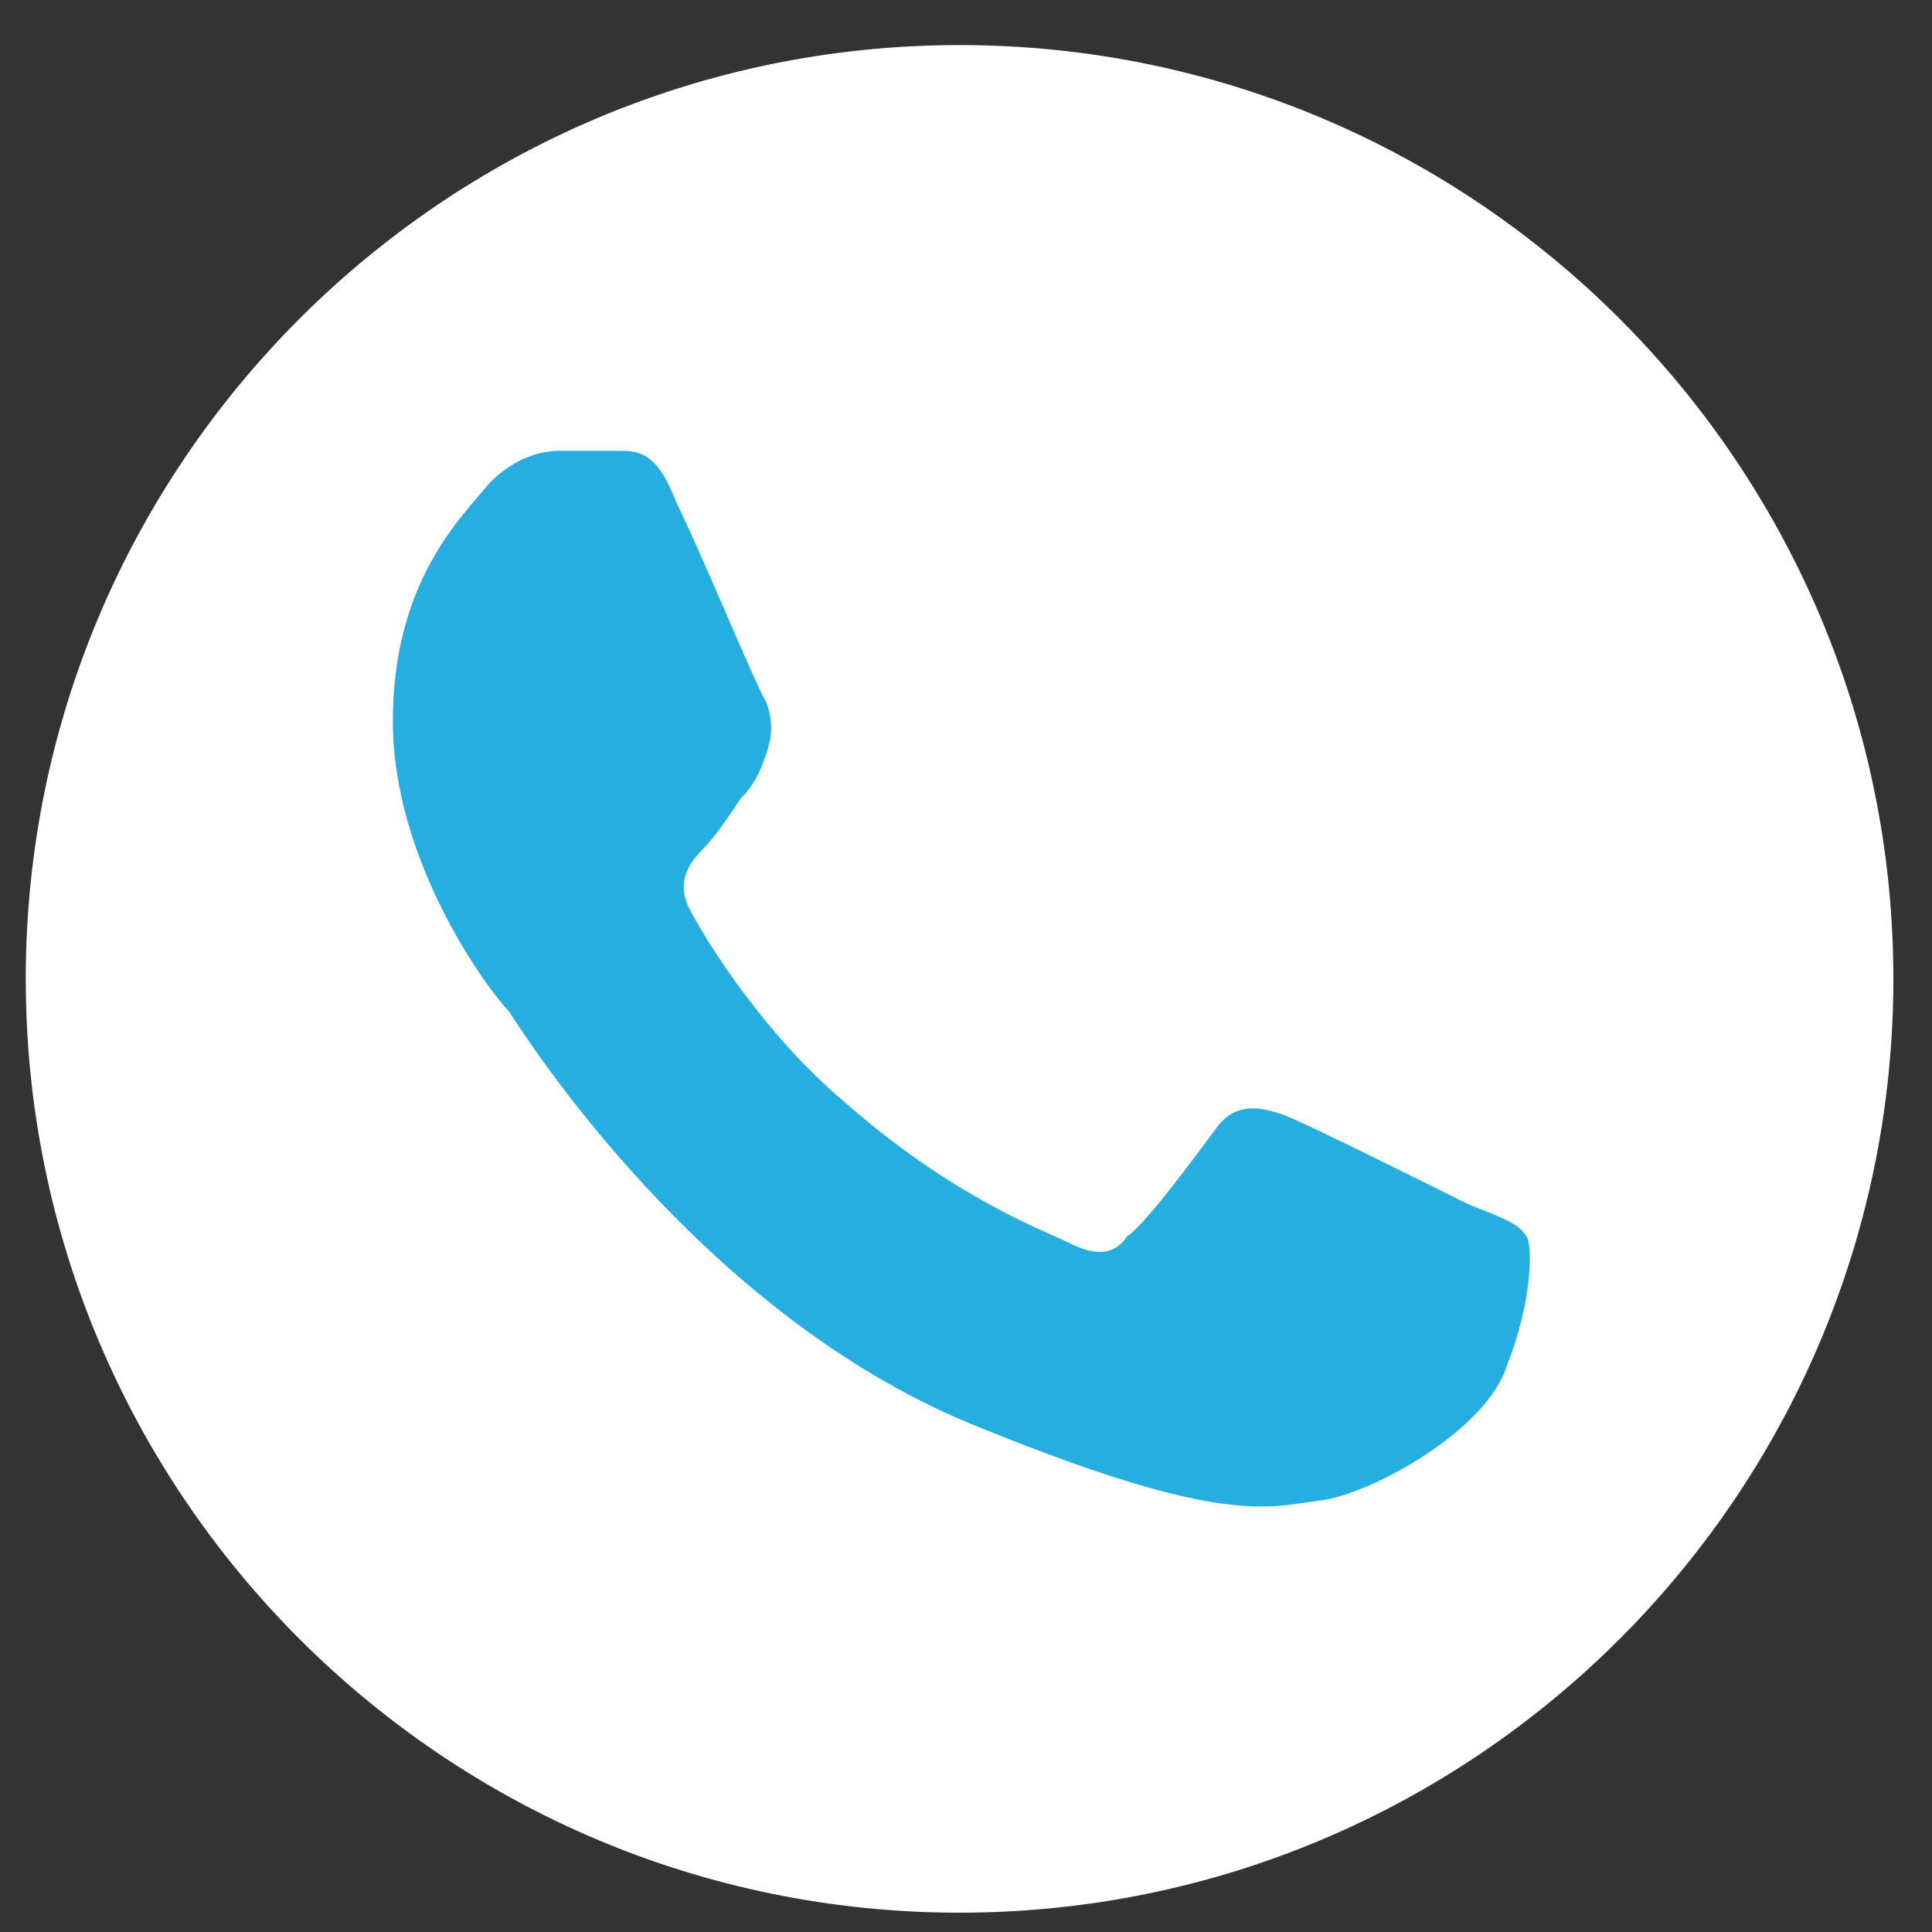
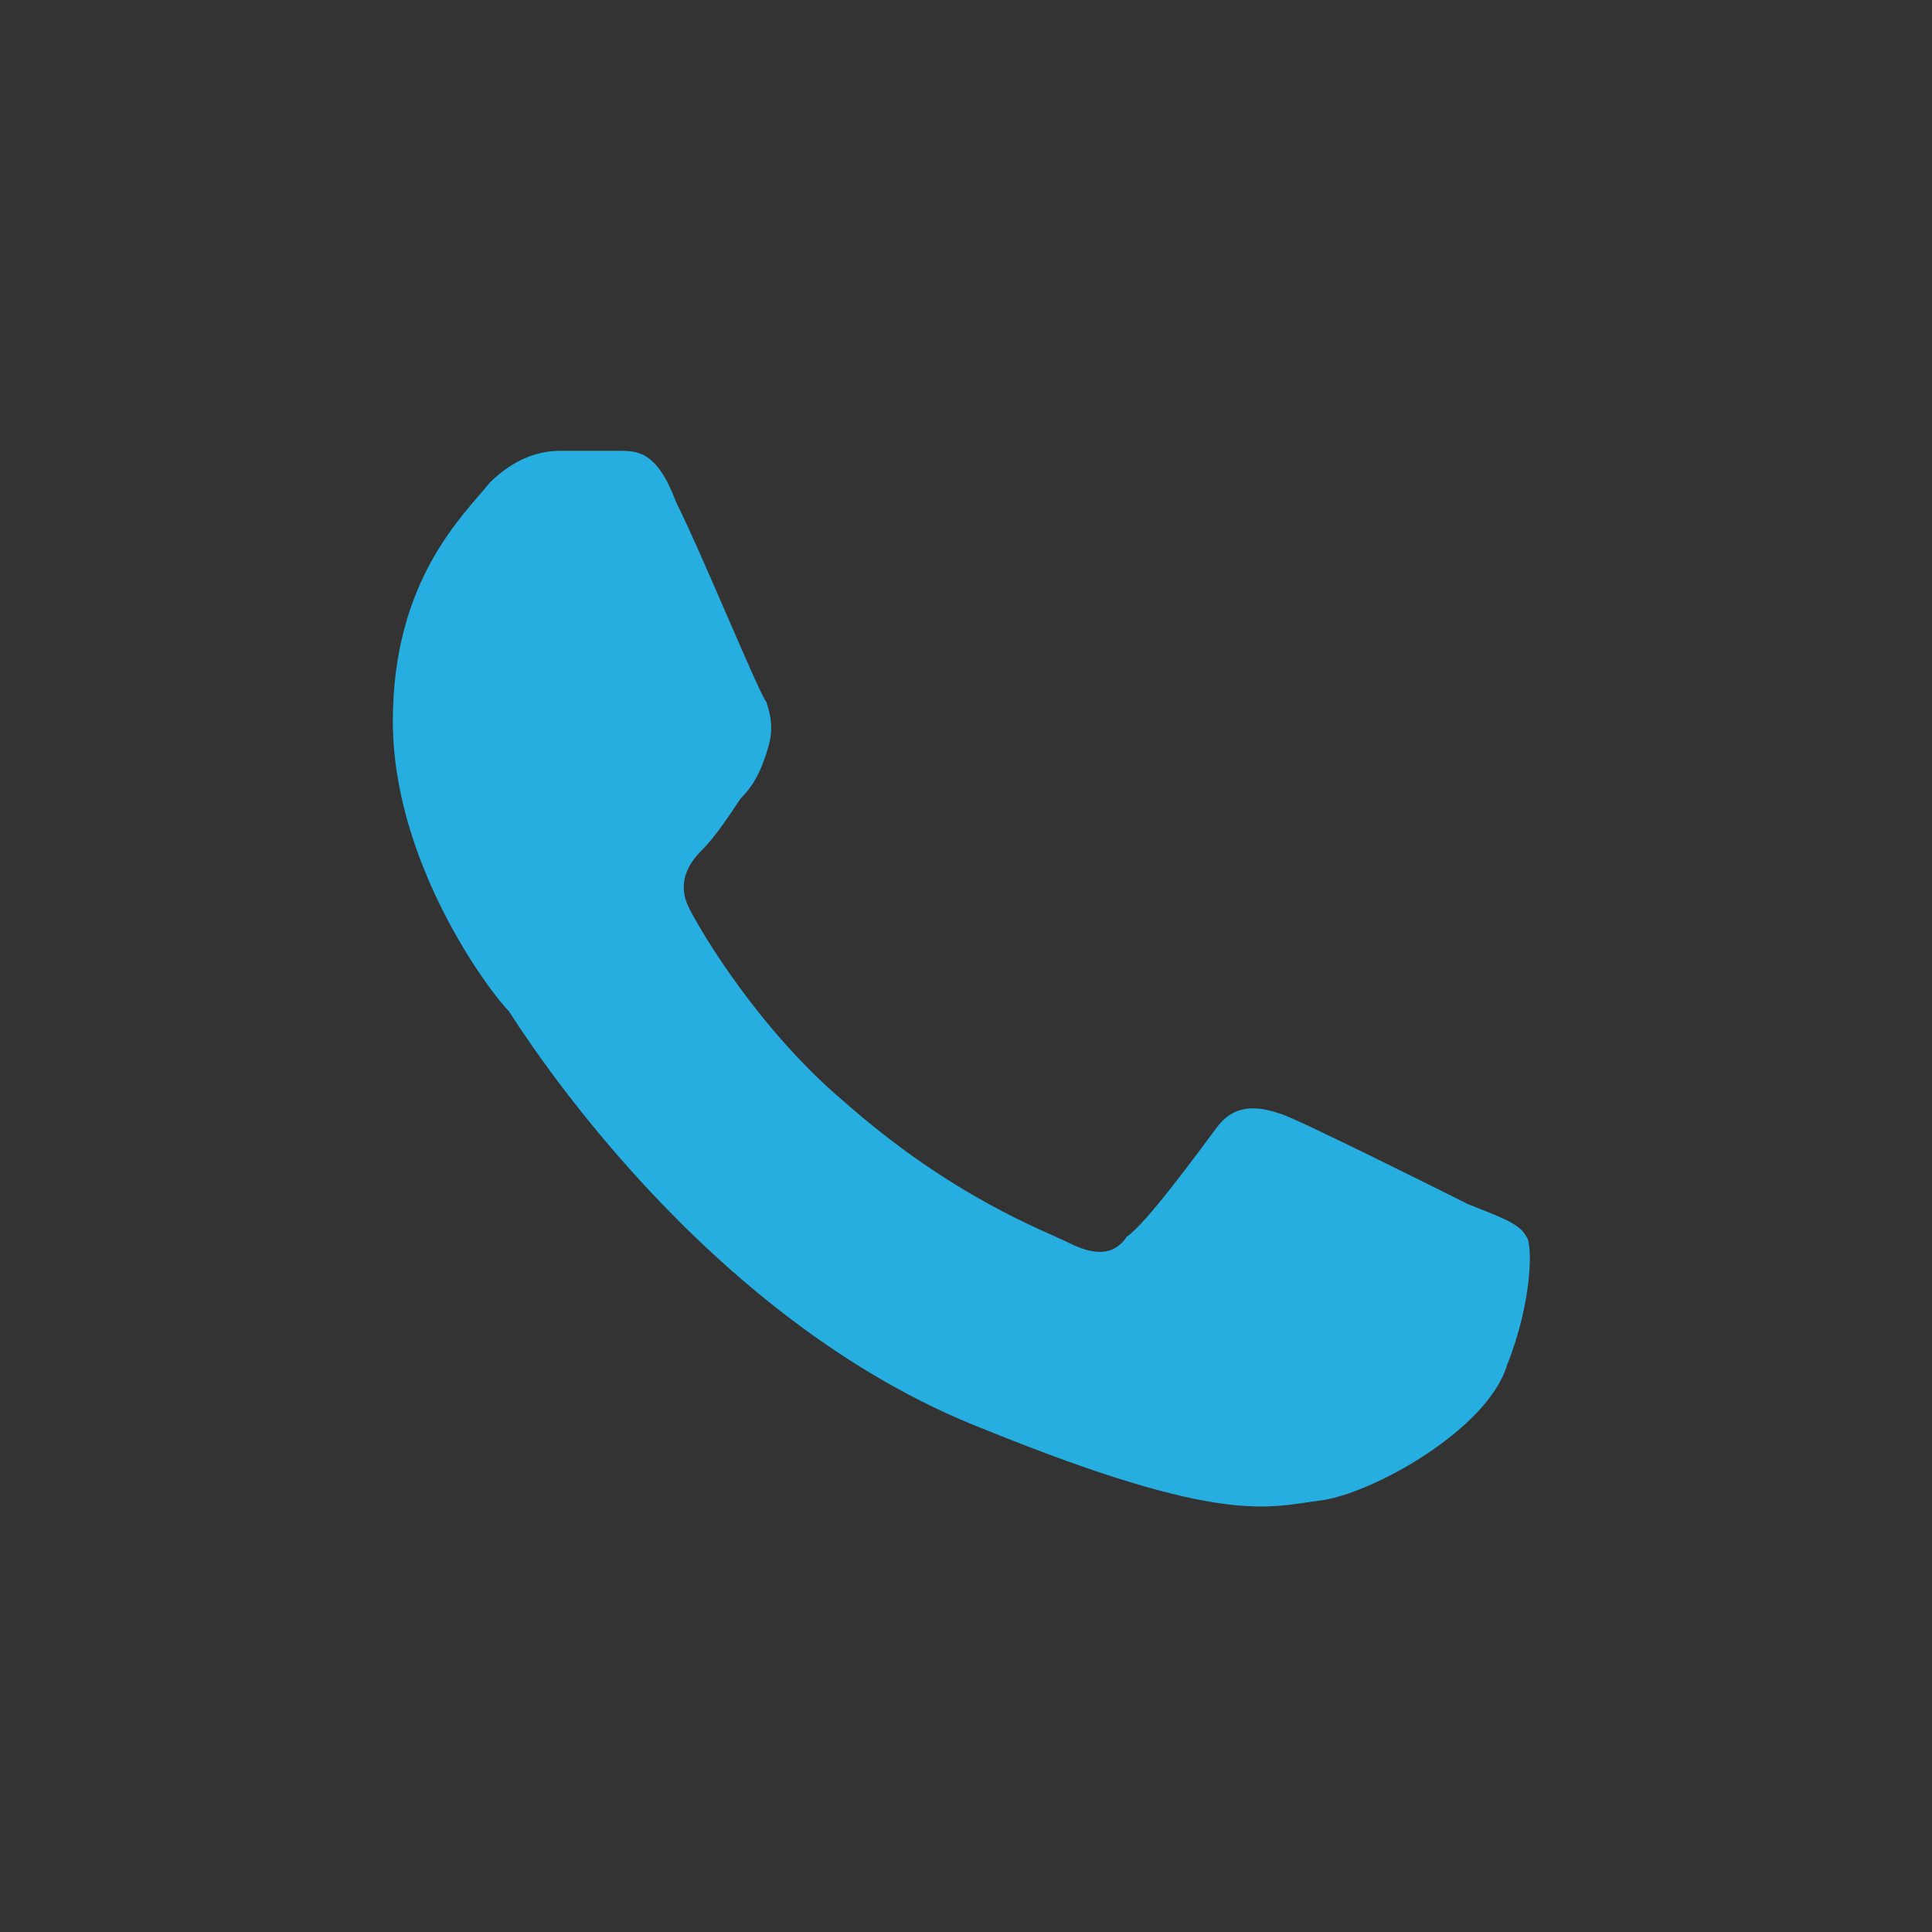
<svg xmlns="http://www.w3.org/2000/svg" version="1.1" id="Layer_1" x="0px" y="0px" viewBox="0 0 30 30" style="enable-background:new 0 0 30 30;" xml:space="preserve">
  <rect x="0" y="0" width="30" height="30" fill="#333333" stroke="none" />
  <style type="text/css">
	.st0{fill:#FFFFFF;}
	.st1{fill:#26AEE0;}
</style>
  <g id="icon_call">
-     <path id="Oval" class="st0" d="M14.9,29.7c-8,0-14.5-6.5-14.5-14.5S6.9,0.7,14.9,0.7s14.5,6.5,14.5,14.5S22.9,29.7,14.9,29.7z" />
    <path id="Vector_1_" class="st1" d="M10.5,7.8C10.2,7,9.9,7,9.6,7C9.3,7,9,7,8.7,7S8,7.1,7.6,7.5C7.2,8,6.1,9,6.1,11.2   s1.5,4.2,1.8,4.5c0.2,0.3,3,4.8,7.4,6.5c3.7,1.5,4.4,1.2,5.2,1.1c0.8-0.1,2.6-1.1,2.9-2.1c0.4-1,0.4-1.9,0.3-2   c-0.1-0.2-0.4-0.3-0.9-0.5c-0.4-0.2-2.6-1.3-2.9-1.4s-0.7-0.2-1,0.2c-0.3,0.4-1.1,1.5-1.4,1.7c-0.2,0.3-0.5,0.3-0.9,0.1   c-0.4-0.2-1.8-0.7-3.5-2.2c-1.3-1.1-2.2-2.6-2.4-3s0-0.7,0.2-0.9s0.4-0.5,0.6-0.8c0.2-0.2,0.3-0.4,0.4-0.7s0.1-0.5,0-0.8   C11.8,10.8,10.9,8.6,10.5,7.8L10.5,7.8z" />
  </g>
</svg>